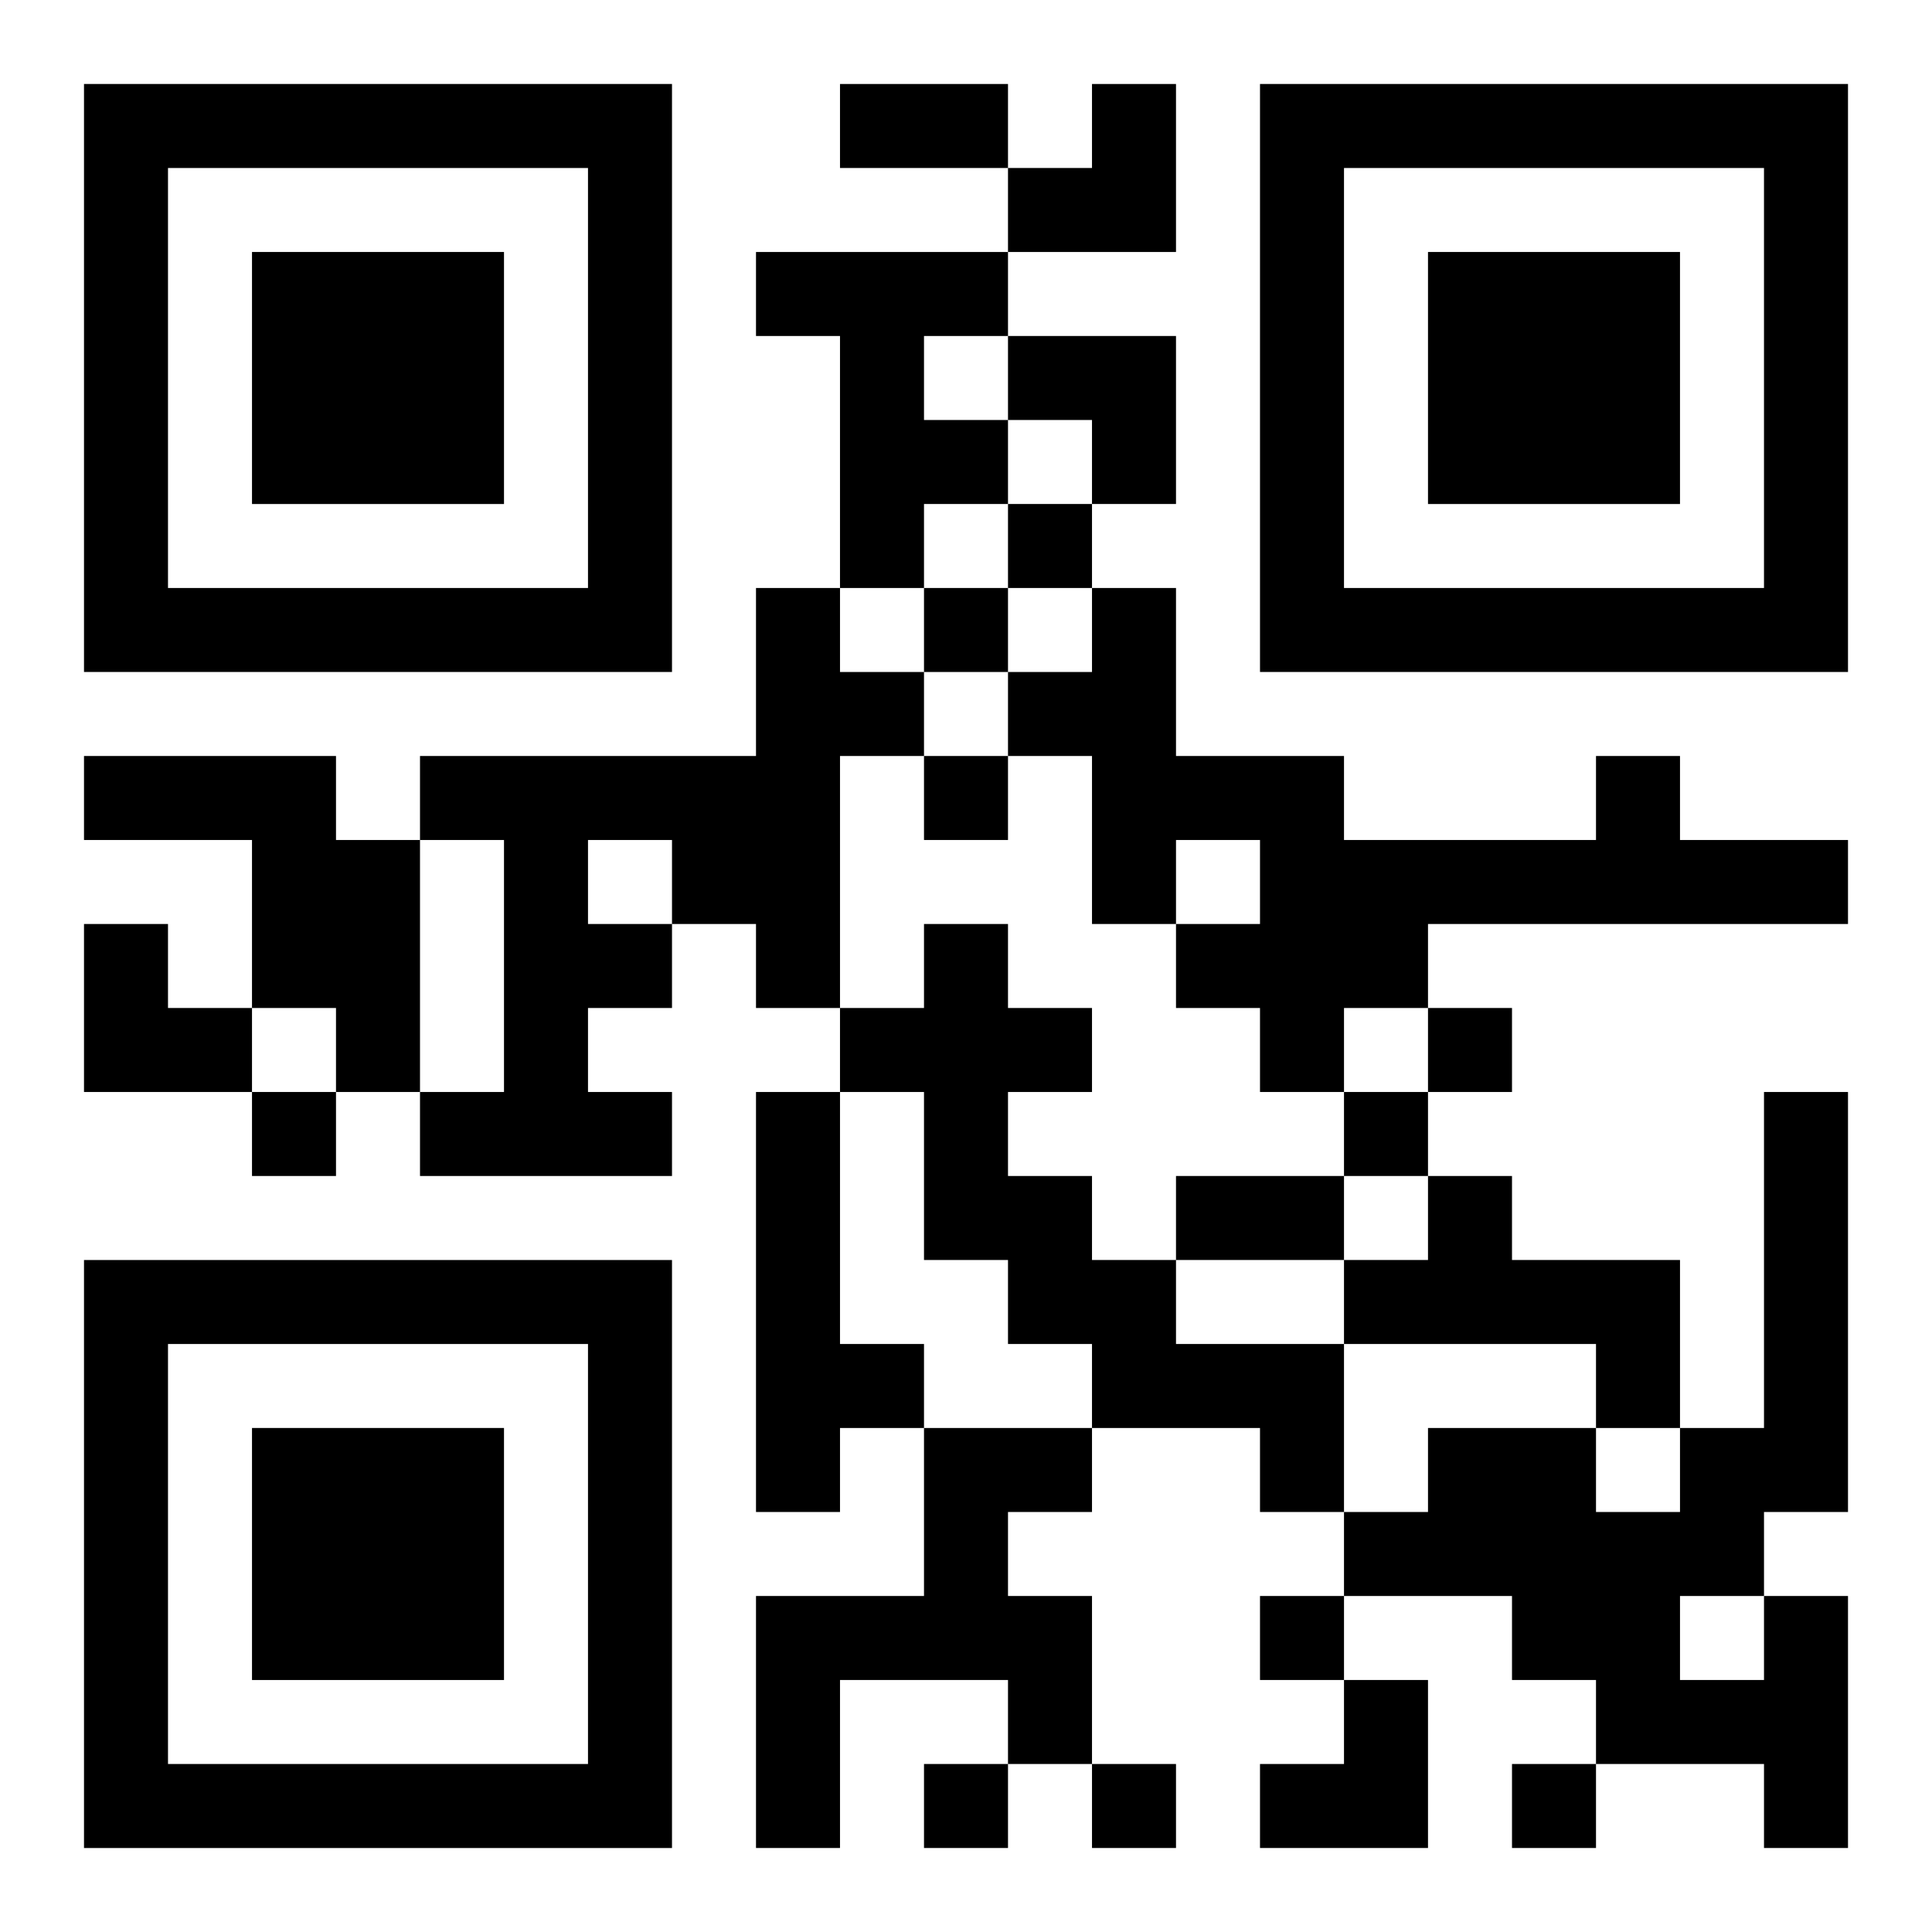
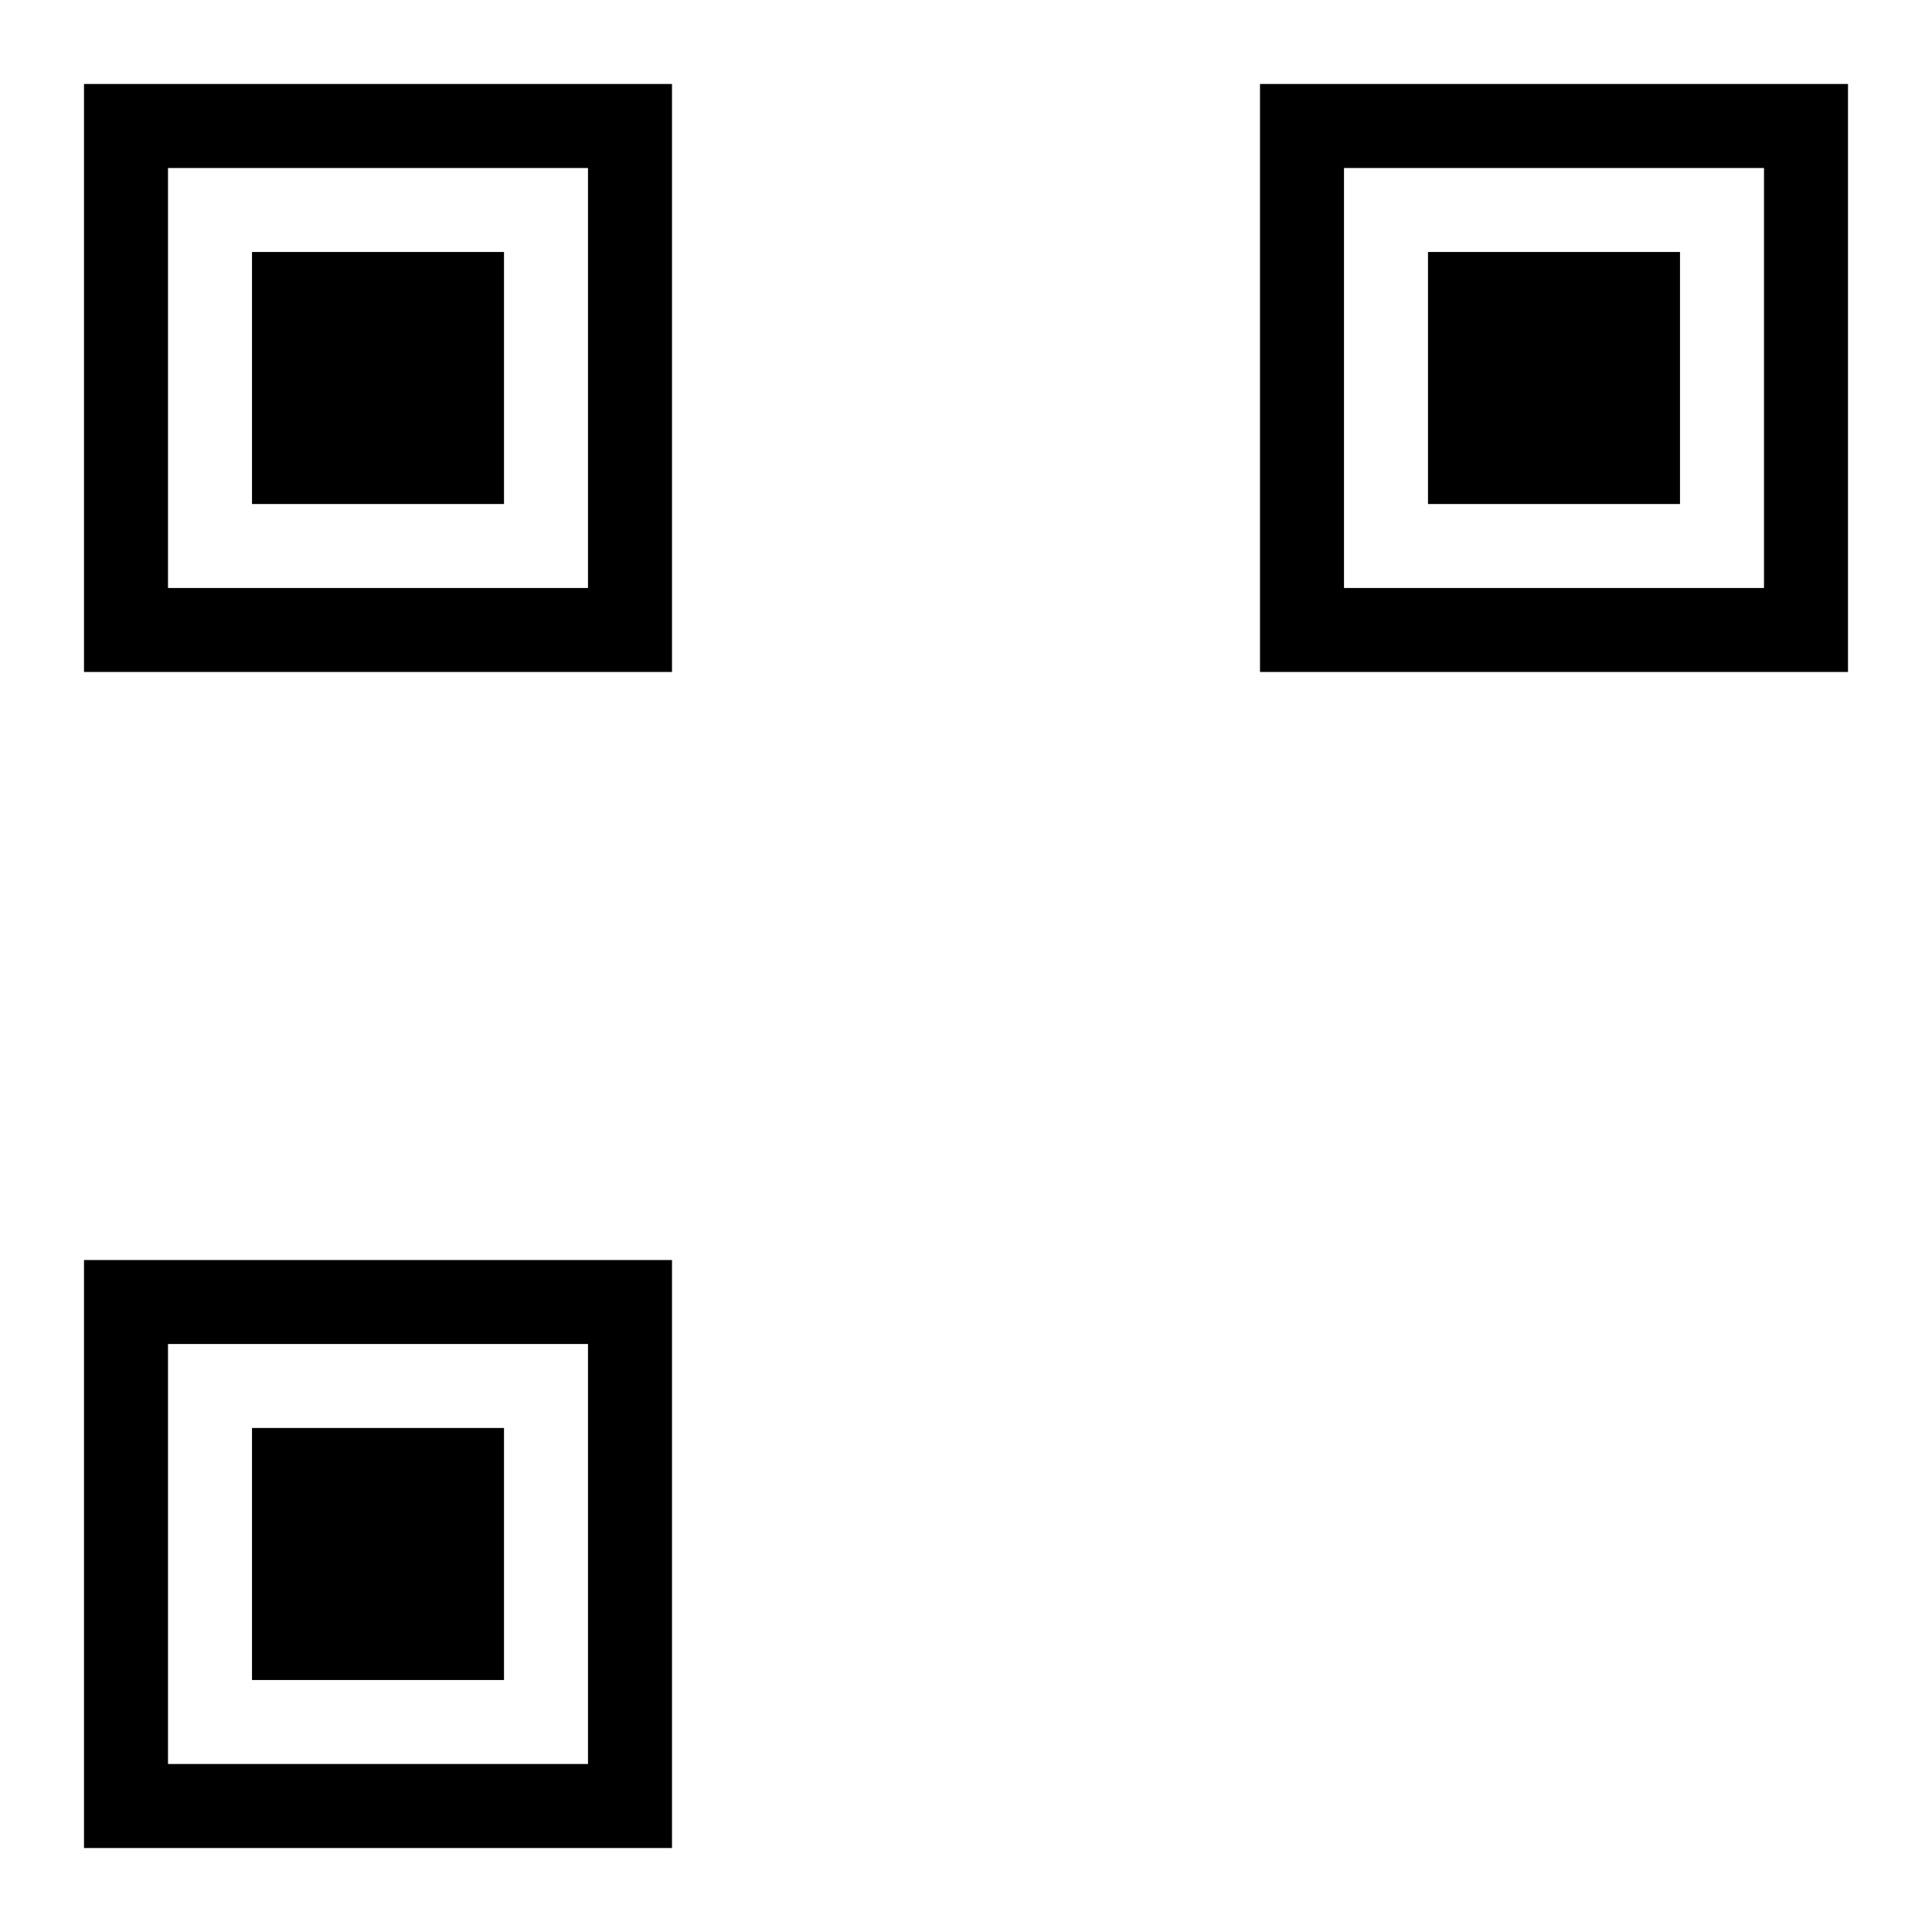
<svg xmlns="http://www.w3.org/2000/svg" xmlns:xlink="http://www.w3.org/1999/xlink" width="250" height="250" baseProfile="full" version="1.1" viewBox="-1 -1 23 23">
  <symbol id="a">
    <path d="m0 7v7h7v-7h-7zm1 1h5v5h-5v-5zm1 1v3h3v-3h-3z" />
  </symbol>
  <use y="-7" xlink:href="#a" />
  <use y="7" xlink:href="#a" />
  <use x="14" y="-7" xlink:href="#a" />
-   <path d="m8 2h3v1h-1v1h1v1h-1v1h-1v-3h-1v-1m0 4h1v1h1v1h-1v3h-1v-1h-1v1h-1v1h1v1h-3v-1h1v-3h-1v-1h4v-2m-2 3v1h1v-1h-1m-6-1h3v1h1v3h-1v-1h-1v-2h-2v-1m18 0h1v1h2v1h-5v1h-1v1h-1v-1h-1v-1h1v-1h-1v1h-1v-2h-1v-1h1v-1h1v2h2v1h3v-1m-8 2h1v1h1v1h-1v1h1v1h1v1h2v2h-1v-1h-2v-1h-1v-1h-1v-2h-1v-1h1v-1m-2 2h1v3h1v1h-1v1h-1v-5m8 1h1v1h2v2h-1v-1h-3v-1h1v-1m-6 3h2v1h-1v1h1v2h-1v-1h-2v2h-1v-3h2v-2m10 2h1v3h-1v-1h-2v-1h-1v-1h-2v-1h1v-1h2v1h1v-1h1v-4h1v5h-1v1m-1 0v1h1v-1h-1m-8-13v1h1v-1h-1m-1 1v1h1v-1h-1m0 2v1h1v-1h-1m6 3v1h1v-1h-1m-14 1v1h1v-1h-1m13 0v1h1v-1h-1m-1 6v1h1v-1h-1m-4 2v1h1v-1h-1m2 0v1h1v-1h-1m5 0v1h1v-1h-1m-8-20h2v1h-2v-1m4 13h2v1h-2v-1m-2-13m1 0h1v2h-2v-1h1zm-1 3h2v2h-1v-1h-1zm-11 7h1v1h1v1h-2zm14 9m1 0h1v2h-2v-1h1z" />
</svg>